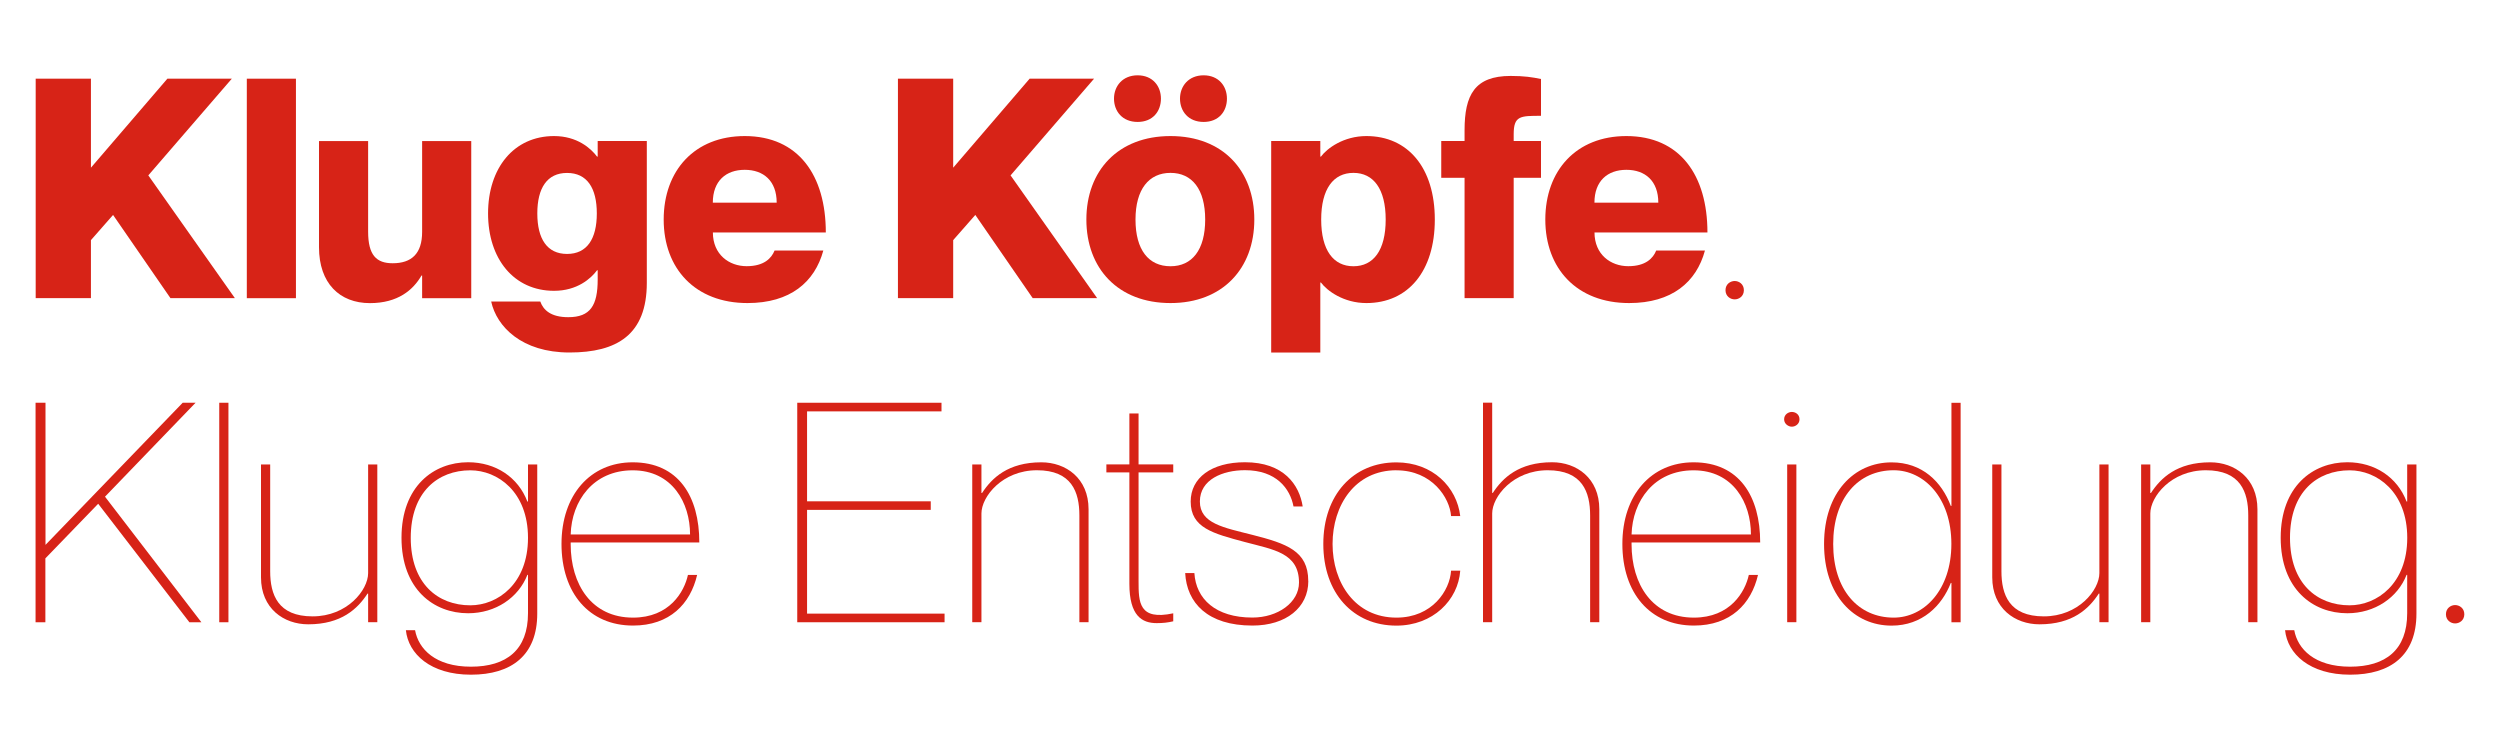
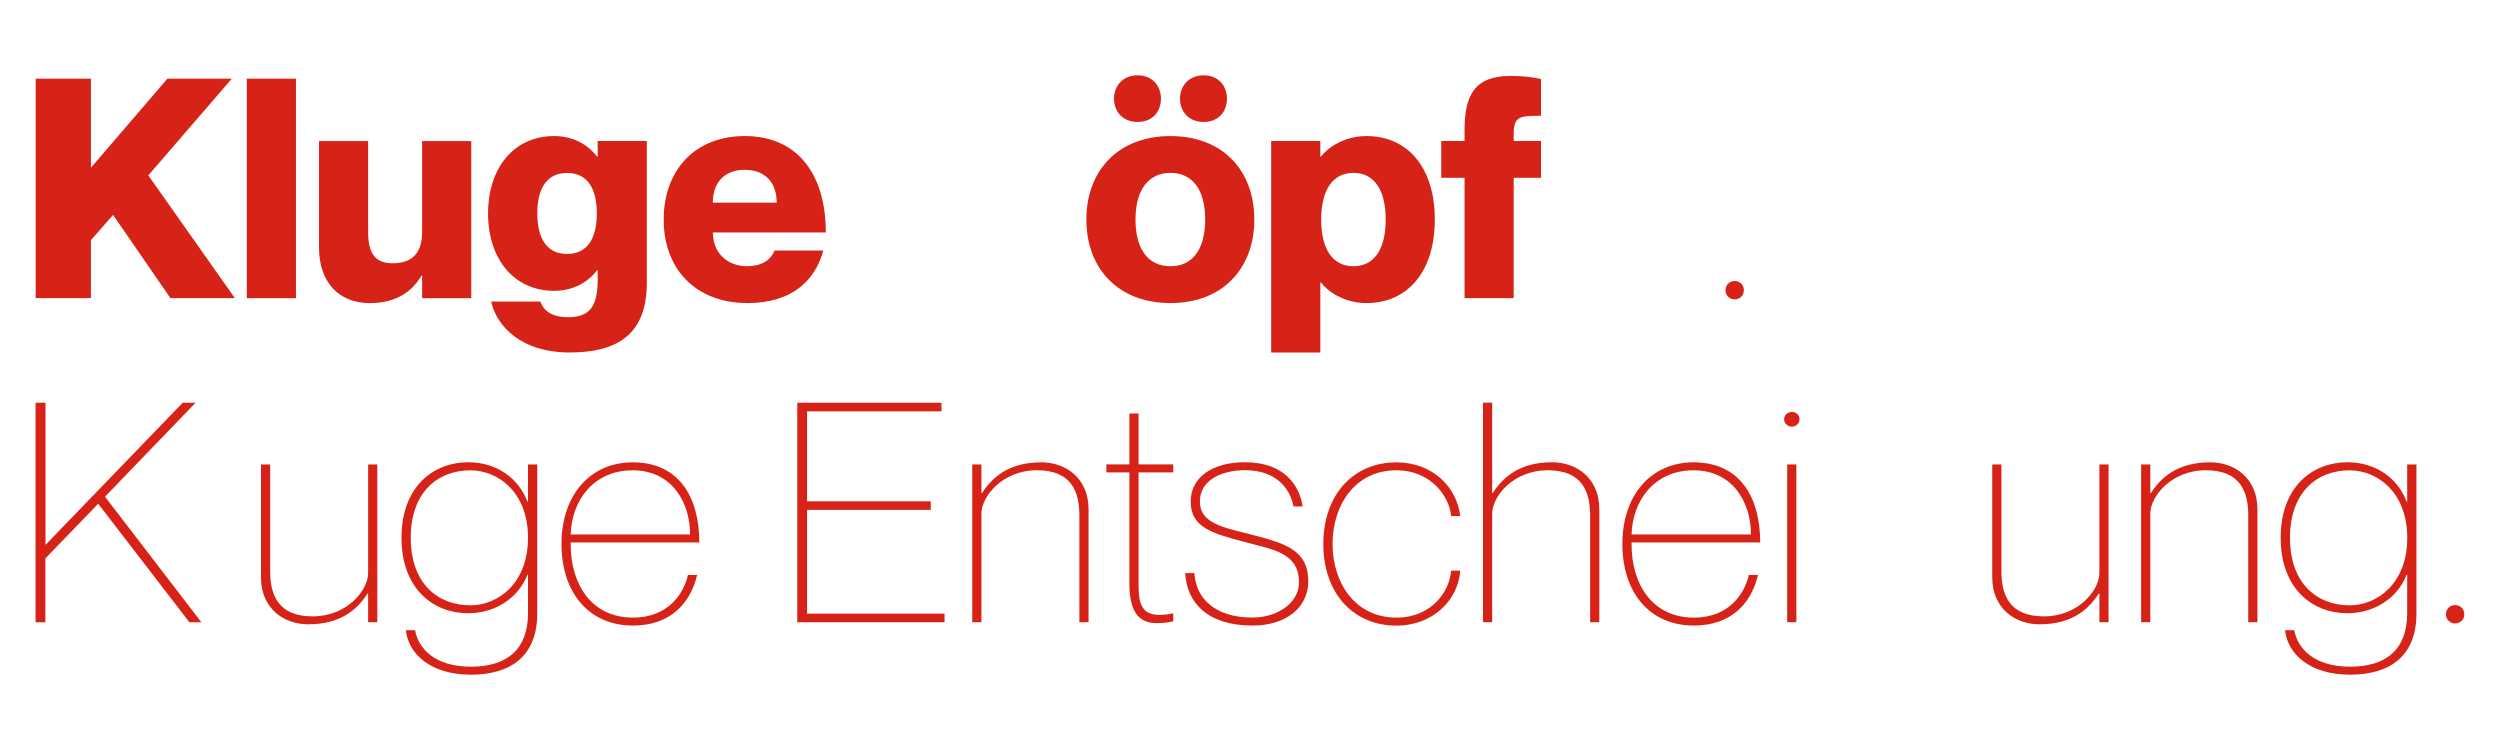
<svg xmlns="http://www.w3.org/2000/svg" id="Ebene_1" viewBox="0 0 400 120">
  <defs>
    <style>      .st0 {        fill: #d72317;      }    </style>
  </defs>
  <g>
    <path class="st0" d="M14.55,12.59v14.24l12.23-14.24h10.31l-13.36,15.47,13.85,19.64h-10.31l-9.18-13.31-3.54,4.03v9.28H5.71V12.59h8.84Z" />
    <path class="st0" d="M47.35,12.59v35.12h-7.86V12.59h7.86Z" />
    <path class="st0" d="M75.4,22.56v25.15h-7.86v-3.63h-.1c-1.33,2.31-3.78,4.42-8.25,4.42-4.86,0-8.15-3.19-8.15-8.94v-16.99h7.86v14.49c0,3.78,1.33,5.06,3.93,5.06,3,0,4.71-1.52,4.71-5.01v-14.54h7.86Z" />
    <path class="st0" d="M103.49,22.56v22.69c0,8.3-4.76,11.15-12.38,11.15s-11.64-4.13-12.52-8.15h7.86c.49,1.38,1.72,2.5,4.47,2.5,3.54,0,4.71-1.87,4.71-6.04v-1.47h-.1c-.98,1.33-3.19,3.29-6.88,3.29-6.43,0-10.56-5.11-10.56-12.38s4.13-12.38,10.56-12.38c3.68,0,5.89,1.96,6.88,3.29h.1v-2.5h7.86ZM95.49,34.15c0-4.08-1.57-6.48-4.76-6.48s-4.76,2.41-4.76,6.48,1.57,6.48,4.76,6.48,4.76-2.41,4.76-6.48Z" />
    <path class="st0" d="M123.92,40.09h7.81c-1.38,5.06-5.3,8.4-12.13,8.4-8.35,0-13.41-5.5-13.41-13.36s4.96-13.36,12.97-13.36c8.59,0,12.97,6.29,12.97,15.42h-18.07c0,3.54,2.6,5.4,5.4,5.4s3.98-1.28,4.47-2.5ZM114.05,32.43h10.22c0-3.49-2.11-5.26-5.11-5.26s-5.11,1.77-5.11,5.26Z" />
-     <path class="st0" d="M152.51,12.59v14.24l12.23-14.24h10.31l-13.36,15.47,13.85,19.64h-10.31l-9.18-13.31-3.54,4.03v9.28h-8.84V12.59h8.84Z" />
    <path class="st0" d="M187.28,48.49c-8.4,0-13.46-5.55-13.46-13.36s5.06-13.36,13.46-13.36,13.41,5.55,13.41,13.36-5.06,13.36-13.41,13.36ZM178.24,15.78c0,2.01,1.33,3.73,3.78,3.73s3.73-1.72,3.73-3.73-1.33-3.73-3.73-3.73-3.78,1.72-3.78,3.73ZM187.28,42.6c3.44,0,5.55-2.6,5.55-7.47s-2.11-7.47-5.55-7.47-5.6,2.6-5.6,7.47,2.11,7.47,5.6,7.47ZM188.8,15.78c0,2.01,1.33,3.73,3.78,3.73s3.73-1.72,3.73-3.73-1.33-3.73-3.73-3.73-3.78,1.72-3.78,3.73Z" />
    <path class="st0" d="M229.57,35.13c0,8.25-4.27,13.36-10.95,13.36-3.63,0-6.29-1.96-7.27-3.29h-.1v11.2h-7.86V22.56h7.86v2.5h.1c.98-1.33,3.63-3.29,7.27-3.29,6.68,0,10.95,5.11,10.95,13.36ZM221.71,35.13c0-4.91-1.96-7.47-5.16-7.47s-5.16,2.55-5.16,7.47,1.96,7.47,5.16,7.47,5.16-2.55,5.16-7.47Z" />
    <path class="st0" d="M242.19,21.48v1.08h4.37v5.89h-4.37v19.25h-7.86v-19.25h-3.73v-5.89h3.73v-1.72c0-5.65,1.62-8.69,7.37-8.69,2.21,0,3.44.2,4.86.49v5.89c-3.34,0-4.37,0-4.37,2.95Z" />
-     <path class="st0" d="M264.98,40.09h7.81c-1.37,5.06-5.3,8.4-12.13,8.4-8.35,0-13.41-5.5-13.41-13.36s4.96-13.36,12.97-13.36c8.59,0,12.97,6.29,12.97,15.42h-18.07c0,3.54,2.6,5.4,5.4,5.4s3.98-1.28,4.47-2.5ZM255.11,32.43h10.22c0-3.49-2.11-5.26-5.11-5.26s-5.11,1.77-5.11,5.26Z" />
    <path class="st0" d="M276.08,46.43c0-.98.79-1.47,1.47-1.47s1.47.49,1.47,1.47-.79,1.47-1.47,1.47-1.47-.49-1.47-1.47Z" />
  </g>
  <g>
    <path class="st0" d="M7.28,64.44v22.74l21.95-22.74h2.06l-14.49,15.03,15.42,20.09h-1.92l-14.59-18.96-8.45,8.74v10.22h-1.57v-35.12h1.57Z" />
-     <path class="st0" d="M36.55,64.44v35.12h-1.47v-35.12h1.47Z" />
    <path class="st0" d="M60.37,74.31v25.24h-1.47v-4.57h-.1c-1.57,2.41-4.17,4.91-9.48,4.91-3.93,0-7.56-2.55-7.56-7.51v-18.07h1.47v17.09c0,3.73,1.23,7.22,6.78,7.22s8.89-4.22,8.89-6.92v-17.39h1.47Z" />
    <path class="st0" d="M85.96,74.31v23.87c0,6.68-4.13,9.77-10.61,9.77s-10.02-3.34-10.41-7.12h1.47c.54,3,3.24,5.84,8.94,5.84s9.13-2.7,9.13-8.55v-6.14h-.1c-1.42,3.63-5.06,6.14-9.48,6.14-5.5,0-10.66-3.83-10.66-12.08s5.16-12.08,10.66-12.08c4.42,0,8.01,2.41,9.48,6.29h.1v-5.94h1.47ZM84.48,86.05c0-7.37-4.86-10.8-9.23-10.8-5.16,0-9.53,3.44-9.53,10.8s4.37,10.8,9.53,10.8c4.37,0,9.23-3.44,9.23-10.8Z" />
    <path class="st0" d="M110.07,91.99h1.47c-1.08,4.62-4.37,8.1-10.26,8.1-7.02,0-11.44-5.21-11.44-13.06s4.62-13.06,11.39-13.06c7.32,0,10.66,5.45,10.66,12.82h-20.58v.29c0,6.43,3.34,11.74,9.97,11.74,5.84,0,8.2-4.13,8.79-6.83ZM91.31,85.51h19.1c0-5.06-2.85-10.26-9.18-10.26s-9.77,4.91-9.92,10.26Z" />
    <path class="st0" d="M148.92,80.2v1.38h-19.79v16.6h22v1.38h-23.57v-35.12h23.08v1.38h-21.51v14.39h19.79Z" />
    <path class="st0" d="M174.17,81.48v18.07h-1.47v-17.09c0-3.73-1.23-7.22-6.78-7.22s-8.89,4.22-8.89,6.92v17.39h-1.47v-25.24h1.47v4.57h.1c1.57-2.41,4.17-4.91,9.48-4.91,3.93,0,7.56,2.55,7.56,7.51Z" />
    <path class="st0" d="M182.17,75.59v17.43c0,3.34.05,6.29,5.55,5.11v1.28c-.88.2-1.62.29-2.65.29-2.36,0-4.37-1.18-4.37-6.29v-17.83h-3.68v-1.28h3.68v-8.15h1.47v8.15h5.55v1.28h-5.55Z" />
    <path class="st0" d="M209.33,92.97c0,4.22-3.54,7.12-8.94,7.12-7.17,0-10.51-3.63-10.76-8.4h1.47c.25,4.13,3.39,7.12,9.28,7.12,4.08,0,7.46-2.41,7.46-5.6,0-4.76-4.08-5.26-8.64-6.48-5.11-1.37-8.69-2.26-8.69-6.48,0-3.78,3.29-6.29,8.69-6.29,6.19,0,8.69,3.59,9.23,7.07h-1.47c-.54-2.85-2.75-5.8-7.76-5.8-3.54,0-7.22,1.47-7.22,5.01s3.83,4.17,8.45,5.35c5.4,1.38,8.89,2.55,8.89,7.37Z" />
    <path class="st0" d="M223.43,75.24c-6.63,0-10.22,5.6-10.22,11.79s3.59,11.79,10.22,11.79c5.75,0,8.55-4.37,8.74-7.51h1.47c-.34,4.71-4.37,8.79-10.22,8.79-6.93,0-11.69-5.21-11.69-13.06s4.76-13.06,11.69-13.06c5.84,0,9.67,3.98,10.22,8.59h-1.47c-.2-2.9-3.04-7.32-8.74-7.32Z" />
    <path class="st0" d="M255.89,81.48v18.07h-1.47v-17.09c0-3.73-1.23-7.22-6.78-7.22s-8.89,4.22-8.89,6.92v17.39h-1.47v-35.12h1.47v14.44h.1c1.57-2.41,4.17-4.91,9.48-4.91,3.93,0,7.56,2.55,7.56,7.51Z" />
    <path class="st0" d="M279.81,91.99h1.47c-1.08,4.62-4.37,8.1-10.26,8.1-7.02,0-11.44-5.21-11.44-13.06s4.62-13.06,11.39-13.06c7.32,0,10.66,5.45,10.66,12.82h-20.58v.29c0,6.43,3.34,11.74,9.97,11.74,5.84,0,8.2-4.13,8.79-6.83ZM261.05,85.51h19.1c0-5.06-2.85-10.26-9.18-10.26s-9.77,4.91-9.92,10.26Z" />
    <path class="st0" d="M285.46,67.09c0-.79.69-1.18,1.23-1.18.59,0,1.23.39,1.23,1.18,0,.74-.64,1.18-1.23,1.18-.54,0-1.23-.44-1.23-1.18ZM287.42,74.31v25.24h-1.47v-25.24h1.47Z" />
-     <path class="st0" d="M313.7,64.44v35.12h-1.47v-6.29h-.1c-1.42,3.63-4.57,6.83-9.48,6.83-5.99,0-10.8-4.81-10.8-13.06s4.81-13.06,10.8-13.06c4.91,0,8.01,3.09,9.48,6.97h.1v-16.5h1.47ZM312.22,87.03c0-7.37-4.37-11.79-9.23-11.79-5.65,0-9.68,4.42-9.68,11.79s4.03,11.79,9.68,11.79c4.86,0,9.23-4.42,9.23-11.79Z" />
    <path class="st0" d="M337.37,74.31v25.24h-1.47v-4.57h-.1c-1.57,2.41-4.17,4.91-9.48,4.91-3.93,0-7.56-2.55-7.56-7.51v-18.07h1.47v17.09c0,3.73,1.23,7.22,6.78,7.22s8.89-4.22,8.89-6.92v-17.39h1.47Z" />
    <path class="st0" d="M361.19,81.48v18.07h-1.47v-17.09c0-3.73-1.23-7.22-6.78-7.22s-8.89,4.22-8.89,6.92v17.39h-1.47v-25.24h1.47v4.57h.1c1.57-2.41,4.17-4.91,9.48-4.91,3.93,0,7.56,2.55,7.56,7.51Z" />
    <path class="st0" d="M386.63,74.31v23.87c0,6.68-4.13,9.77-10.61,9.77s-10.02-3.34-10.41-7.12h1.47c.54,3,3.24,5.84,8.94,5.84s9.13-2.7,9.13-8.55v-6.14h-.1c-1.42,3.63-5.06,6.14-9.48,6.14-5.5,0-10.66-3.83-10.66-12.08s5.16-12.08,10.66-12.08c4.42,0,8.01,2.41,9.48,6.29h.1v-5.94h1.47ZM385.16,86.05c0-7.37-4.86-10.8-9.23-10.8-5.16,0-9.53,3.44-9.53,10.8s4.37,10.8,9.53,10.8c4.37,0,9.23-3.44,9.23-10.8Z" />
    <path class="st0" d="M391.35,98.28c0-.98.79-1.47,1.47-1.47s1.47.49,1.47,1.47-.79,1.47-1.47,1.47-1.47-.49-1.47-1.47Z" />
  </g>
</svg>